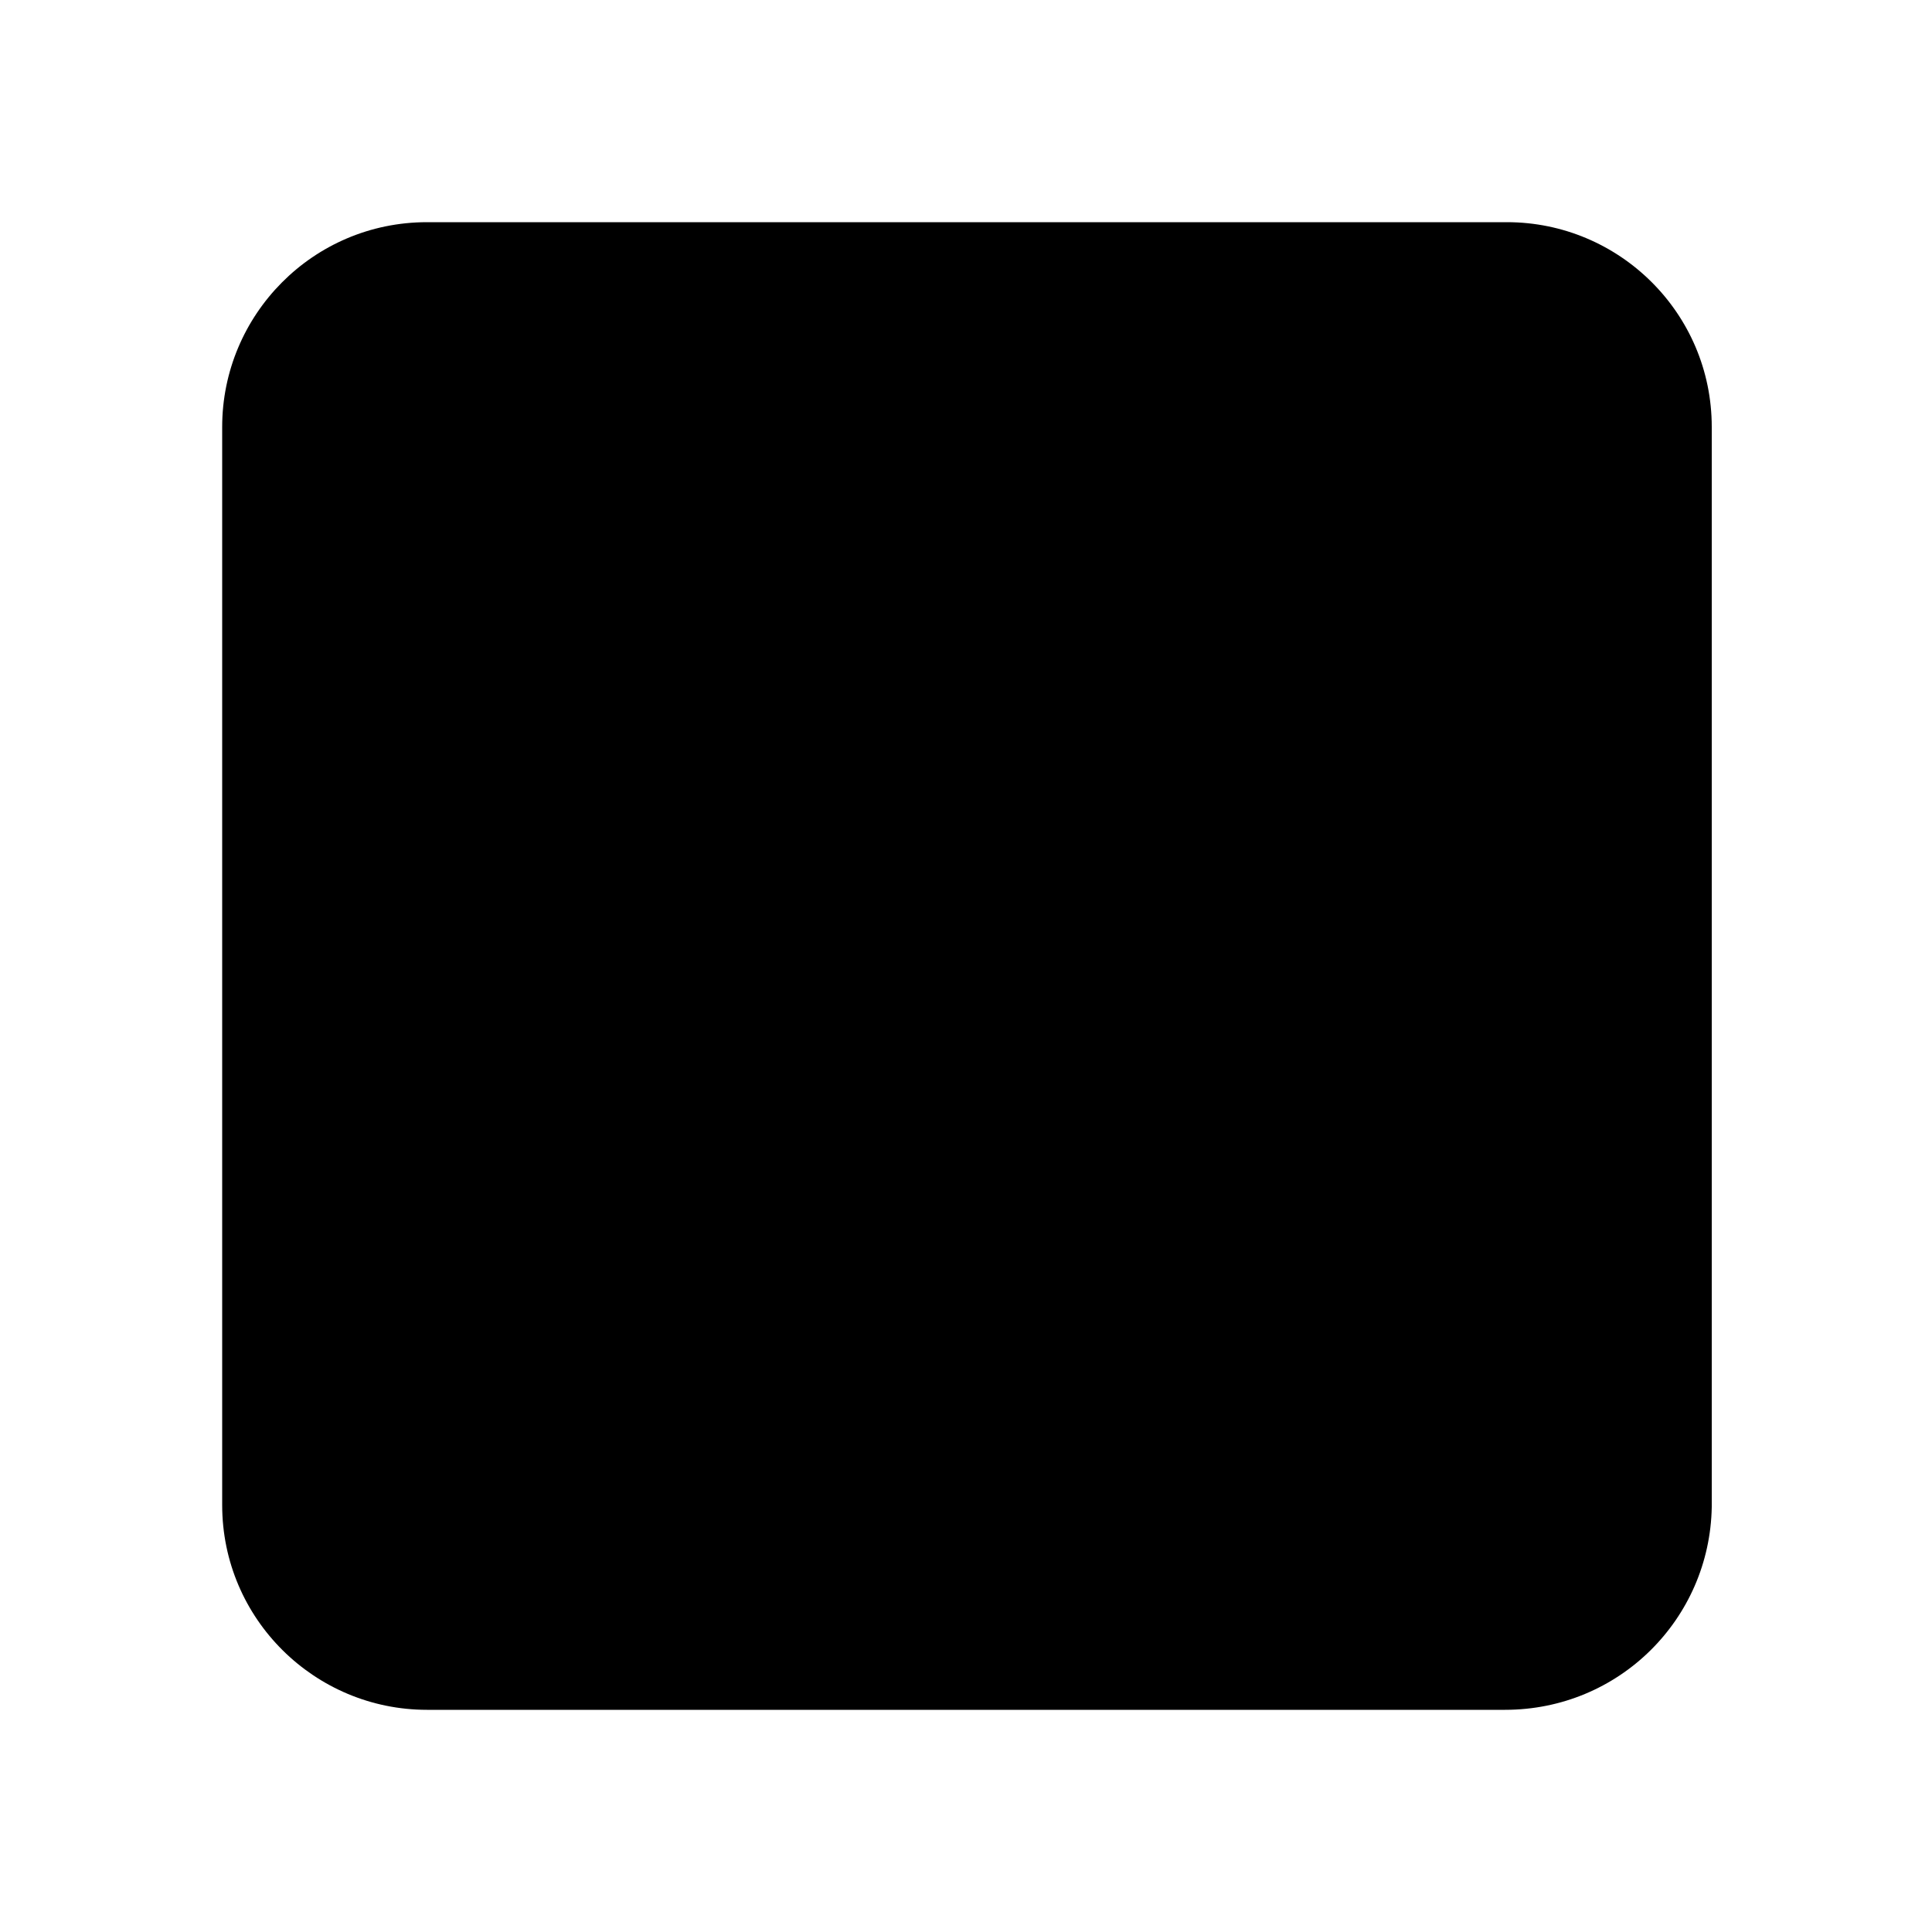
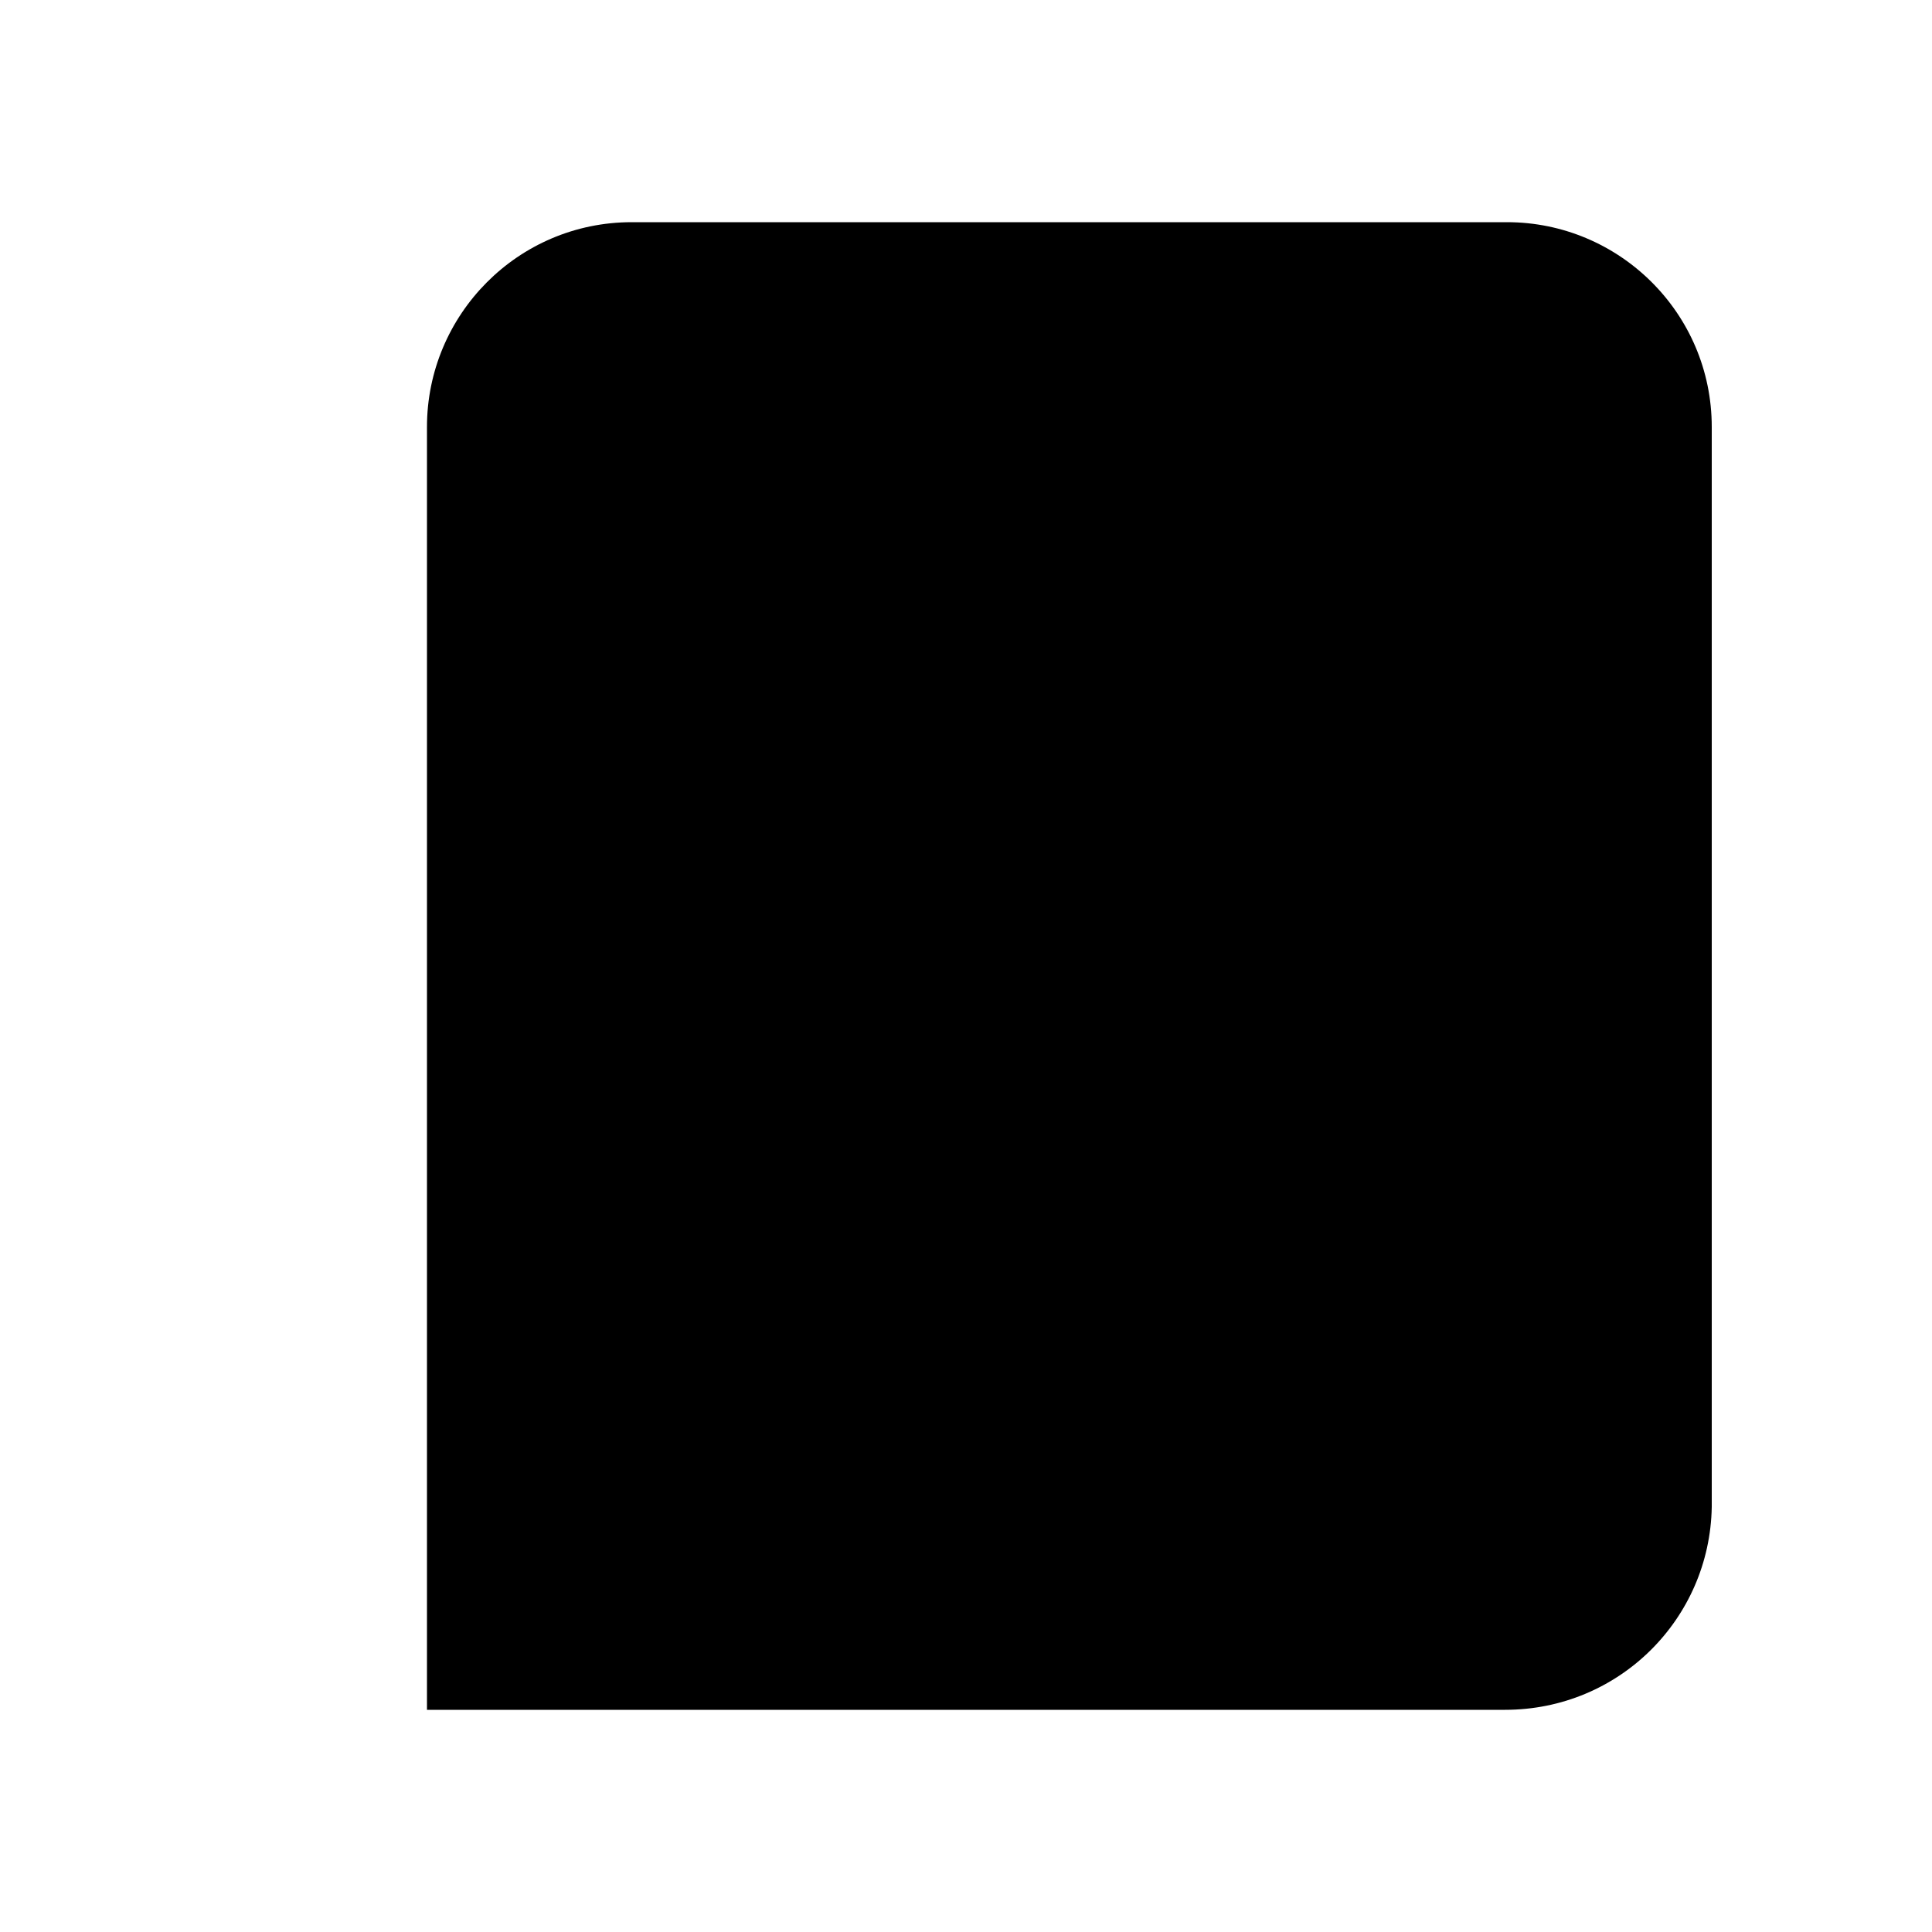
<svg xmlns="http://www.w3.org/2000/svg" version="1.1" id="Layer_1" x="0px" y="0px" viewBox="0 0 100 100" style="enable-background:new 0 0 100 100;" xml:space="preserve">
  <style type="text/css">
	.st0{fill-rule:evenodd;clip-rule:evenodd;fill:#000000;}
</style>
-   <path class="st0" d="M77.9,88.5H22.1c-5.8,0-10.6-4.7-10.6-10.6V22.1c0-5.8,4.7-10.6,10.6-10.6H78c5.8,0,10.6,4.7,10.6,10.6V78  C88.5,83.8,83.8,88.5,77.9,88.5z" />
+   <path class="st0" d="M77.9,88.5H22.1V22.1c0-5.8,4.7-10.6,10.6-10.6H78c5.8,0,10.6,4.7,10.6,10.6V78  C88.5,83.8,83.8,88.5,77.9,88.5z" />
</svg>